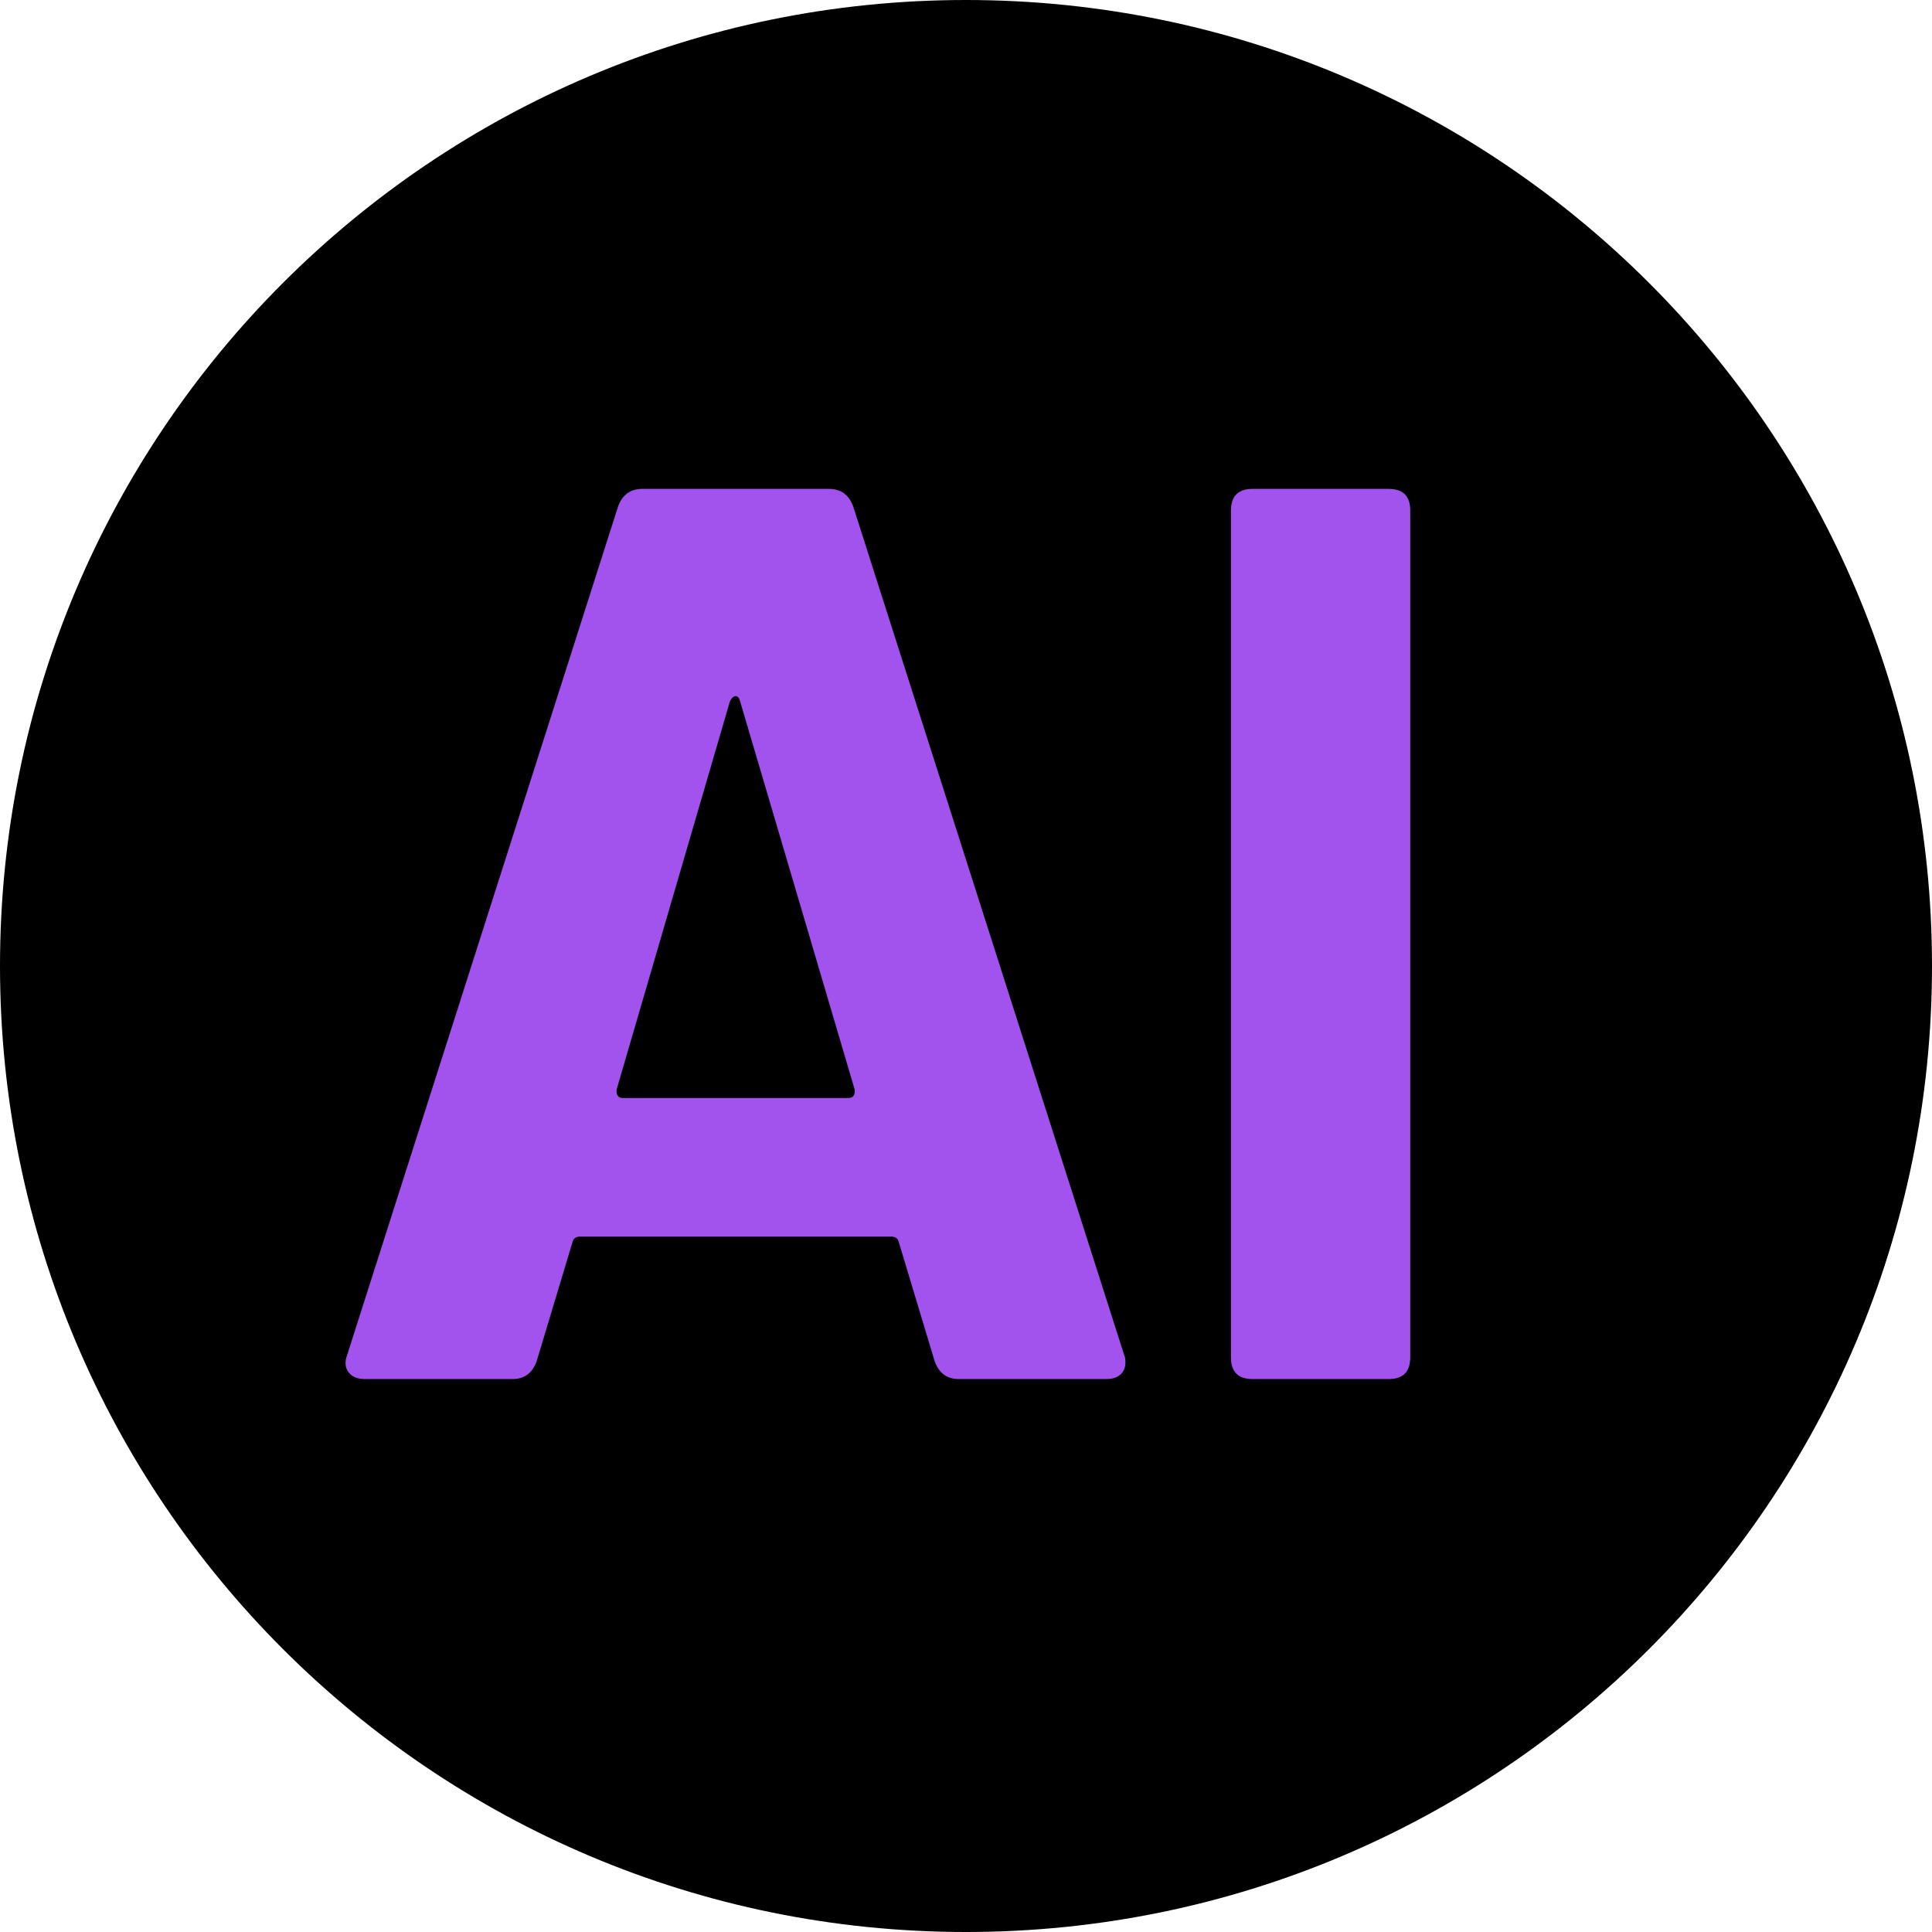
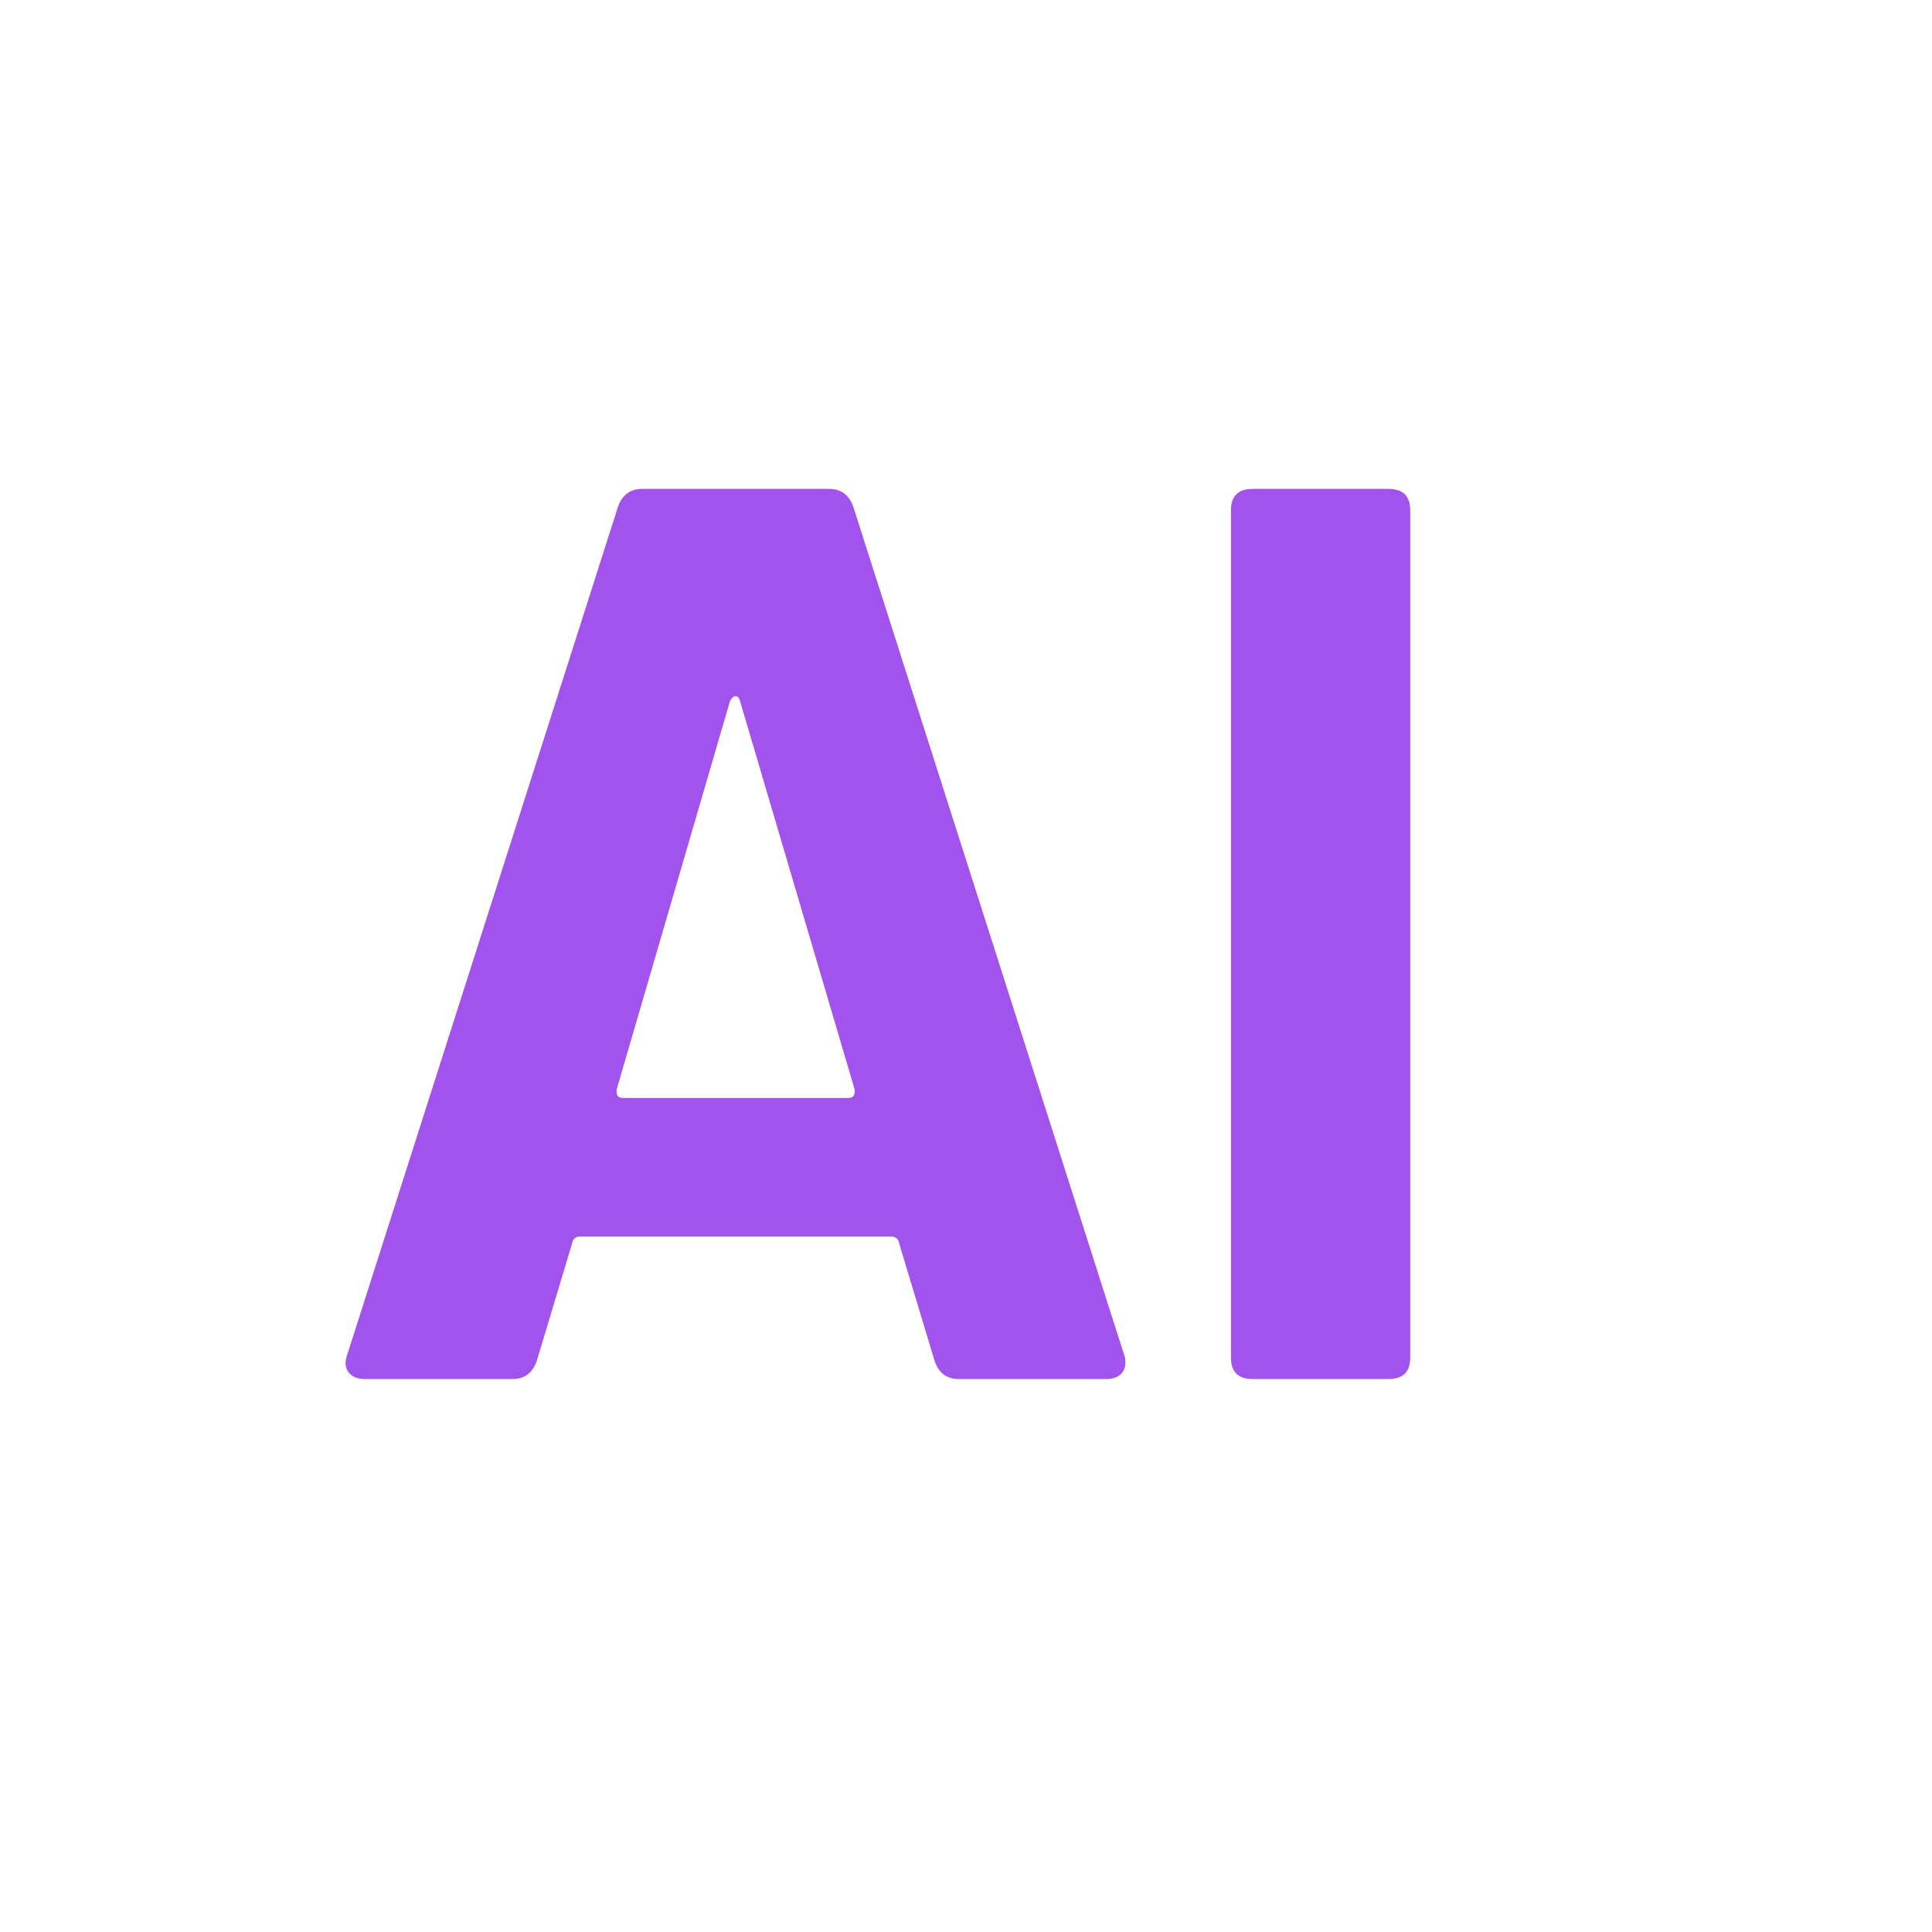
<svg xmlns="http://www.w3.org/2000/svg" width="1080" zoomAndPan="magnify" viewBox="0 0 810 810" height="1080" preserveAspectRatio="xMidYMid meet" version="1.0">
  <defs>
    <g />
    <clipPath id="4859889d51">
      <path d="M 405 0 C 181.324 0 0 181.324 0 405 C 0 628.676 181.324 810 405 810 C 628.676 810 810 628.676 810 405 C 810 181.324 628.676 0 405 0 Z M 405 0 " clip-rule="nonzero" />
    </clipPath>
    <clipPath id="9e95f27969">
-       <path d="M 0 0 L 810 0 L 810 810 L 0 810 Z M 0 0 " clip-rule="nonzero" />
-     </clipPath>
+       </clipPath>
    <clipPath id="a7375f43f5">
      <path d="M 405 0 C 181.324 0 0 181.324 0 405 C 0 628.676 181.324 810 405 810 C 628.676 810 810 628.676 810 405 C 810 181.324 628.676 0 405 0 Z M 405 0 " clip-rule="nonzero" />
    </clipPath>
    <clipPath id="526fc74de5">
      <rect x="0" width="810" y="0" height="810" />
    </clipPath>
    <clipPath id="113737484c">
      <rect x="0" width="493" y="0" height="637" />
    </clipPath>
  </defs>
  <g clip-path="url(#4859889d51)">
    <g transform="matrix(1, 0, 0, 1, 0, 0)">
      <g clip-path="url(#526fc74de5)">
        <g clip-path="url(#9e95f27969)">
          <g clip-path="url(#a7375f43f5)">
            <rect x="-178.2" width="1166.4" fill="#000000" height="1166.4" y="-178.2" fill-opacity="1" />
          </g>
        </g>
      </g>
    </g>
  </g>
  <g transform="matrix(1, 0, 0, 1, 129, 53)">
    <g clip-path="url(#113737484c)">
      <g fill="#a252ed" fill-opacity="1">
        <g transform="translate(0.556, 525.174)">
          <g>
            <path d="M 272.438 0 C 267.457 0 264.082 -2.488 262.312 -7.469 L 247.375 -57.047 C 247.02 -58.828 245.953 -59.719 244.172 -59.719 L 113.562 -59.719 C 111.781 -59.719 110.711 -58.828 110.359 -57.047 L 95.438 -7.469 C 93.656 -2.488 90.273 0 85.297 0 L 23.453 0 C 20.254 0 17.941 -0.973 16.516 -2.922 C 15.098 -4.879 14.926 -7.281 16 -10.125 L 129.547 -365.734 C 131.328 -370.711 134.707 -373.203 139.688 -373.203 L 218.047 -373.203 C 223.023 -373.203 226.406 -370.711 228.188 -365.734 L 341.75 -10.125 C 342.102 -9.414 342.281 -8.352 342.281 -6.938 C 342.281 -4.801 341.566 -3.109 340.141 -1.859 C 338.723 -0.617 336.77 0 334.281 0 Z M 129.016 -121.562 C 128.66 -119.07 129.551 -117.828 131.688 -117.828 L 226.047 -117.828 C 228.18 -117.828 229.07 -119.07 228.719 -121.562 L 180.734 -284.156 C 180.379 -285.582 179.754 -286.297 178.859 -286.297 C 177.973 -286.297 177.176 -285.582 176.469 -284.156 Z M 129.016 -121.562 " />
          </g>
        </g>
      </g>
      <g fill="#a252ed" fill-opacity="1">
        <g transform="translate(358.286, 525.174)">
          <g>
            <path d="M 37.859 0 C 31.816 0 28.797 -3.02 28.797 -9.062 L 28.797 -364.141 C 28.797 -370.18 31.816 -373.203 37.859 -373.203 L 94.906 -373.203 C 100.945 -373.203 103.969 -370.18 103.969 -364.141 L 103.969 -9.062 C 103.969 -3.02 100.945 0 94.906 0 Z M 37.859 0 " />
          </g>
        </g>
      </g>
    </g>
  </g>
</svg>